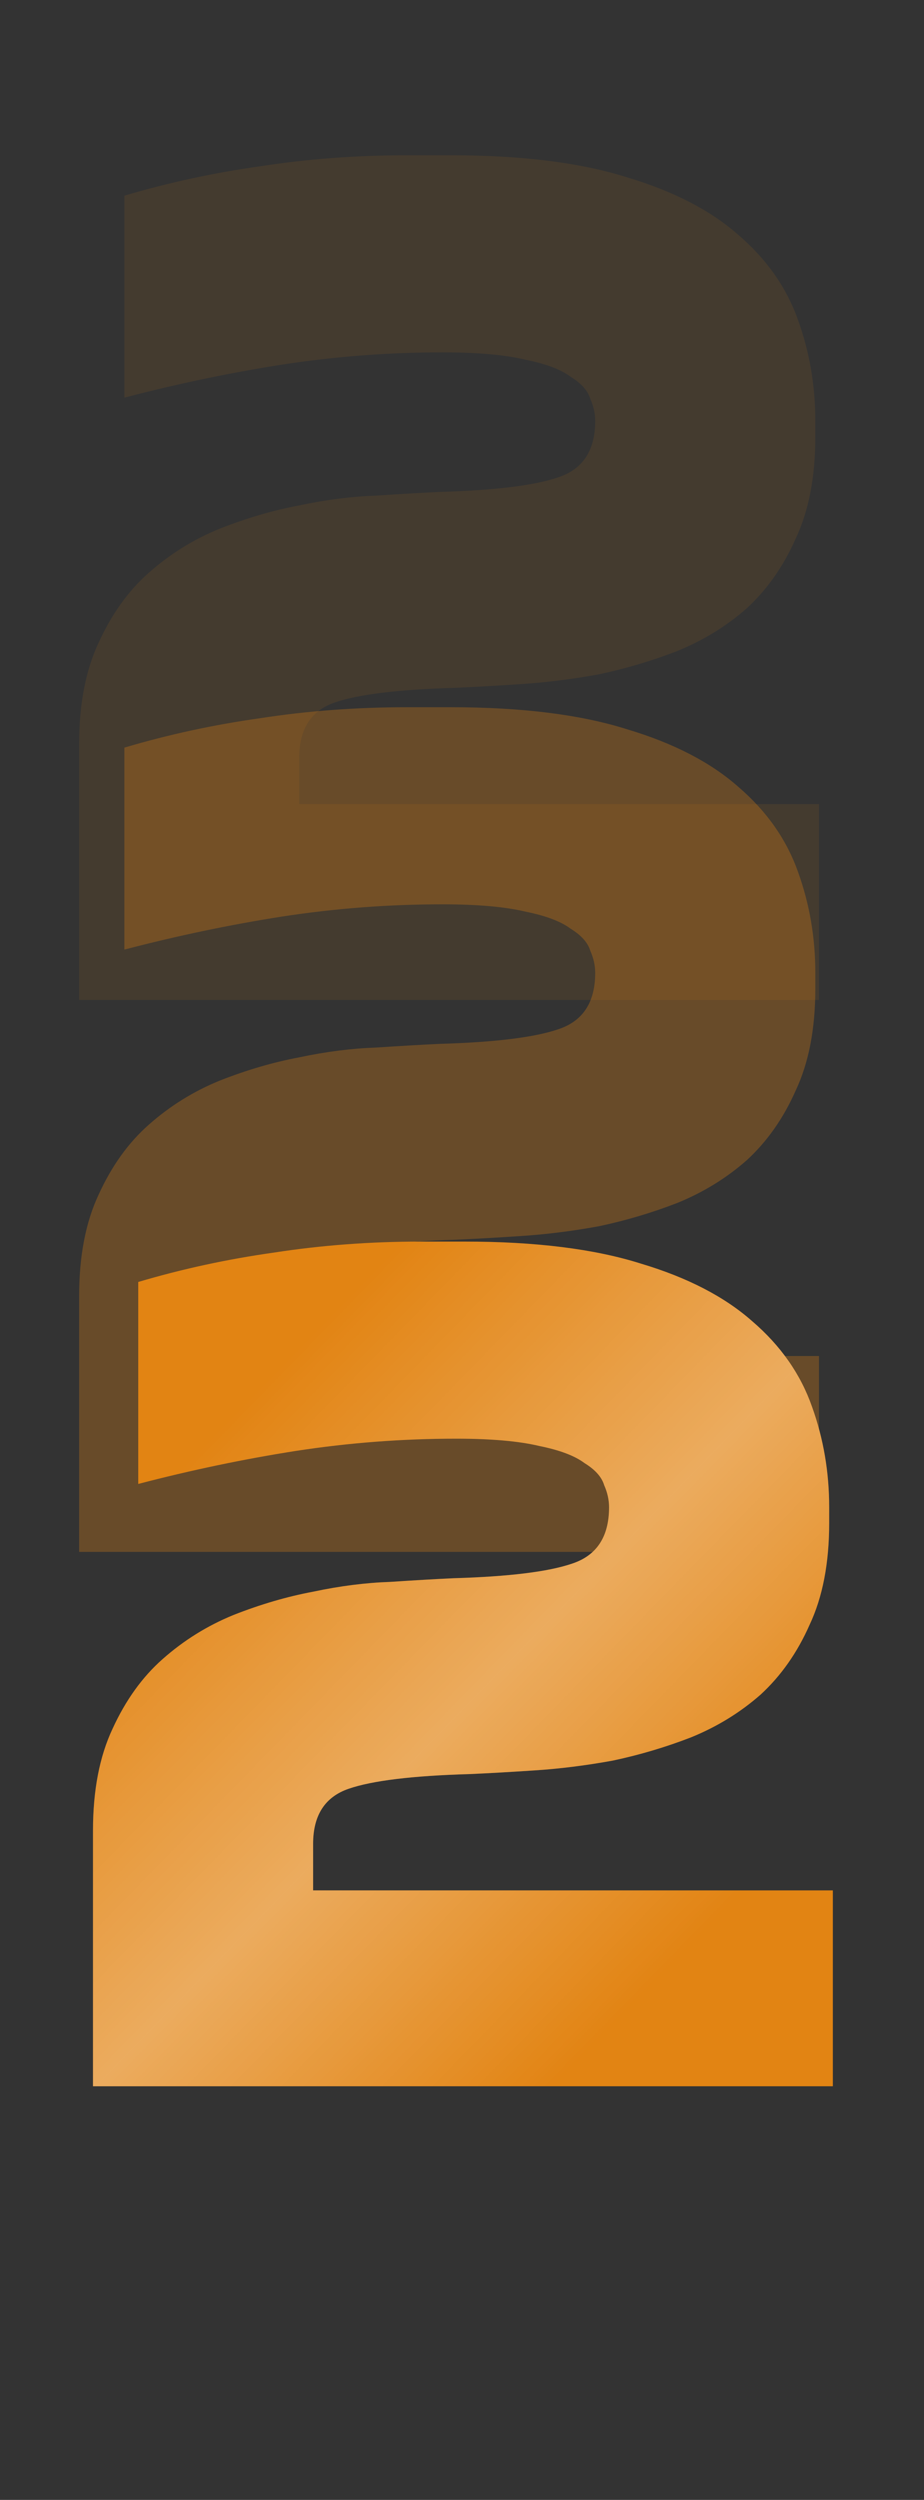
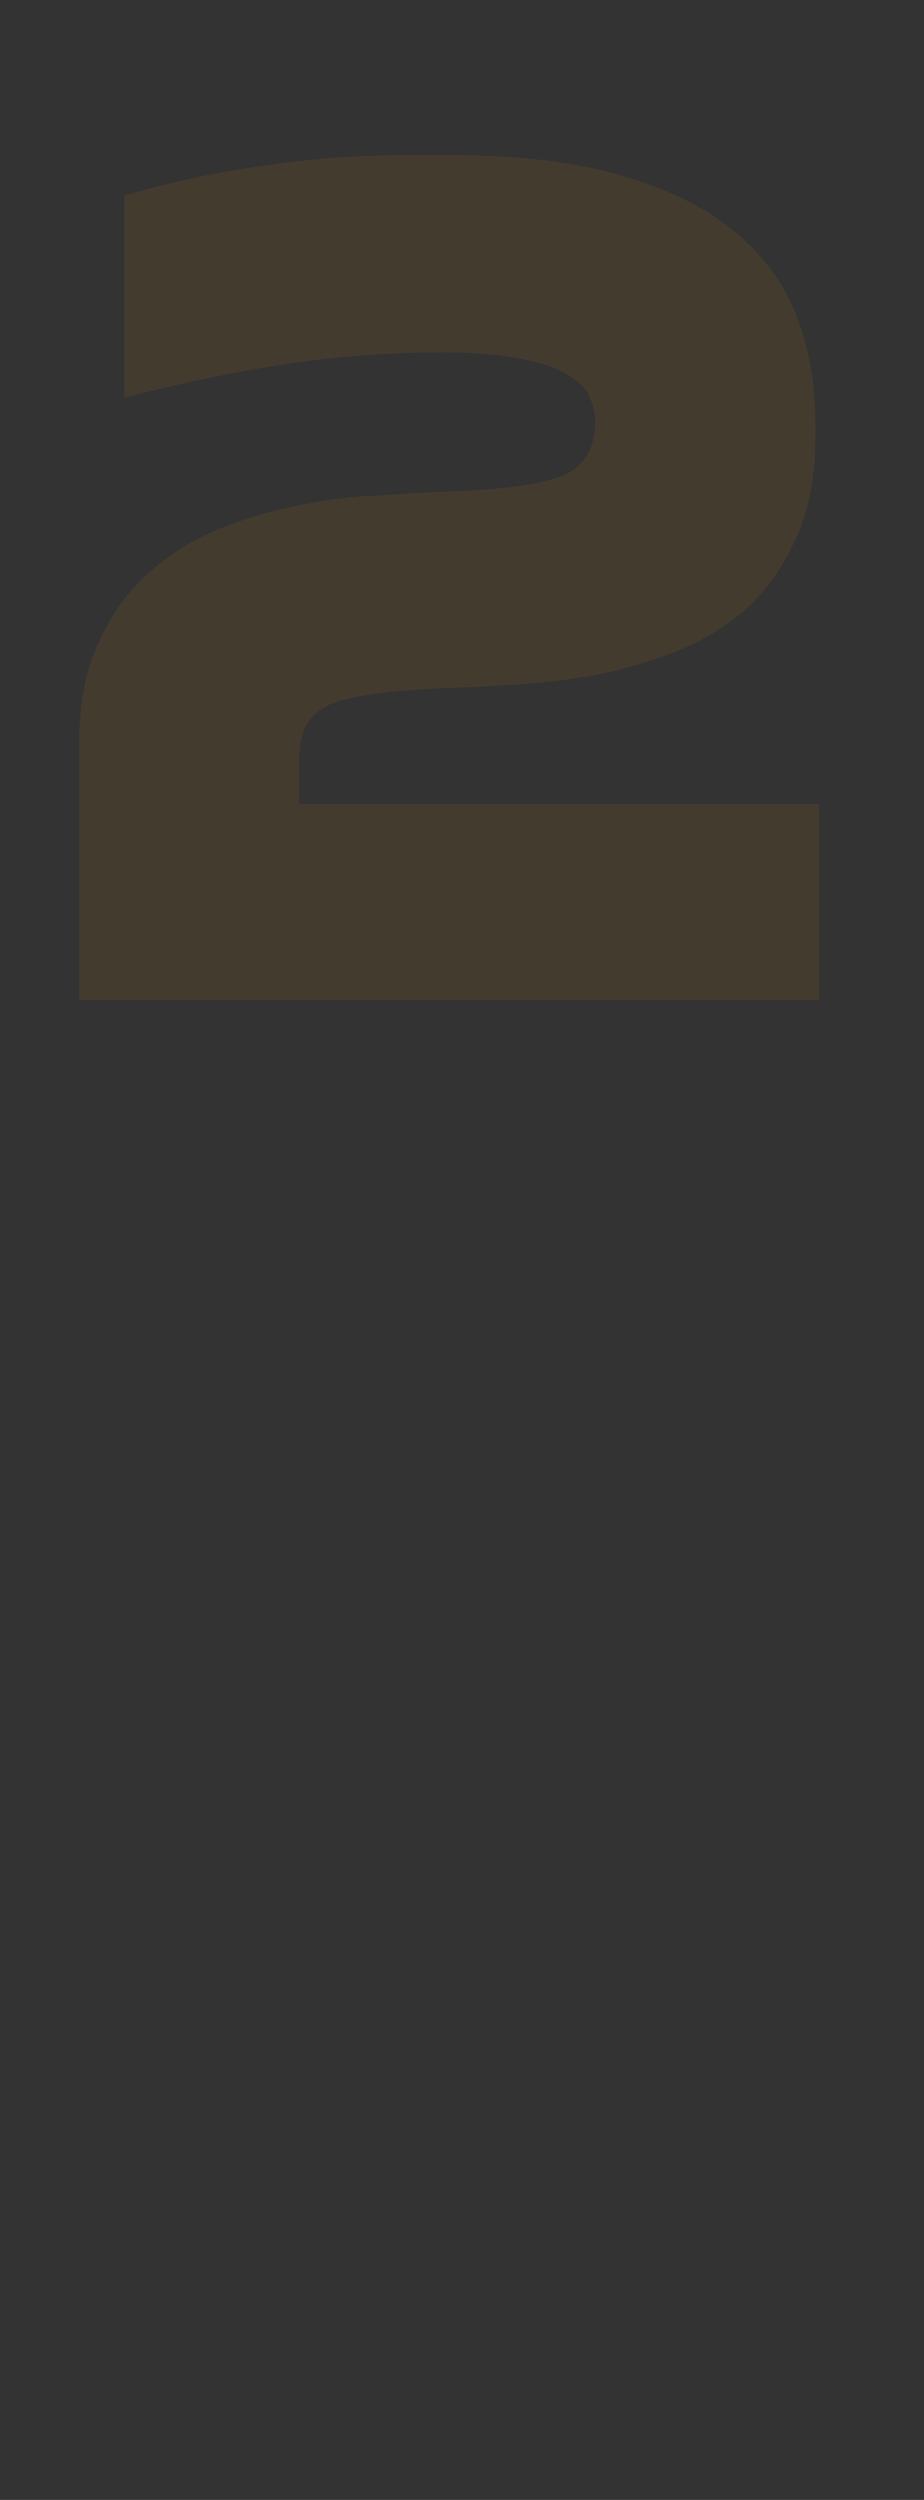
<svg xmlns="http://www.w3.org/2000/svg" width="37" height="100" viewBox="0 0 37 100" fill="none">
  <rect x="0" y="0" width="37" height="100" fill="#333333" stroke="none" />
  <path opacity="0.1" d="M32.795 32.165L32.795 40L3.169 40L3.169 29.765C3.169 28.166 3.43 26.811 3.953 25.701C4.475 24.558 5.144 23.628 5.96 22.91C6.809 22.159 7.756 21.571 8.801 21.147C9.878 20.723 10.939 20.412 11.983 20.217C13.061 19.988 14.089 19.858 15.069 19.825C16.048 19.759 16.897 19.711 17.615 19.678C19.835 19.613 21.418 19.417 22.365 19.09C23.344 18.764 23.834 18.013 23.834 16.838C23.834 16.544 23.769 16.25 23.638 15.956C23.54 15.63 23.279 15.336 22.855 15.075C22.463 14.781 21.859 14.553 21.043 14.389C20.227 14.193 19.117 14.095 17.713 14.095C15.558 14.095 13.42 14.259 11.298 14.585C9.209 14.912 7.103 15.352 4.981 15.907L4.981 7.827C6.744 7.305 8.556 6.913 10.416 6.652C12.31 6.358 14.269 6.211 16.293 6.211L18.056 6.211C20.896 6.211 23.246 6.505 25.107 7.093C26.968 7.648 28.453 8.415 29.563 9.394C30.706 10.374 31.506 11.516 31.963 12.822C32.42 14.095 32.648 15.434 32.648 16.838V17.474C32.648 19.074 32.387 20.429 31.865 21.539C31.375 22.649 30.722 23.579 29.906 24.33C29.09 25.048 28.16 25.619 27.115 26.044C26.103 26.436 25.058 26.746 23.981 26.974C22.904 27.17 21.859 27.301 20.847 27.366C19.867 27.431 19.002 27.48 18.252 27.513C15.966 27.578 14.35 27.774 13.404 28.101C12.457 28.427 11.983 29.162 11.983 30.304L11.983 32.165L32.795 32.165Z" fill="#E28413" />
-   <path opacity="0.3" d="M32.795 54.243L32.795 62.078L3.169 62.078L3.169 51.844C3.169 50.244 3.43 48.889 3.953 47.779C4.475 46.637 5.144 45.706 5.96 44.988C6.809 44.237 7.756 43.65 8.801 43.225C9.878 42.801 10.939 42.491 11.983 42.295C13.061 42.066 14.089 41.936 15.069 41.903C16.048 41.838 16.897 41.789 17.615 41.756C19.835 41.691 21.418 41.495 22.365 41.168C23.344 40.842 23.834 40.091 23.834 38.916C23.834 38.622 23.769 38.328 23.638 38.034C23.54 37.708 23.279 37.414 22.855 37.153C22.463 36.859 21.859 36.631 21.043 36.467C20.227 36.272 19.117 36.174 17.713 36.174C15.558 36.174 13.42 36.337 11.298 36.663C9.209 36.99 7.103 37.431 4.981 37.985L4.981 29.906C6.744 29.383 8.556 28.991 10.416 28.73C12.31 28.436 14.269 28.29 16.293 28.29L18.056 28.29C20.896 28.29 23.246 28.583 25.107 29.171C26.968 29.726 28.453 30.493 29.563 31.473C30.706 32.452 31.506 33.595 31.963 34.9C32.42 36.174 32.648 37.512 32.648 38.916V39.552C32.648 41.152 32.387 42.507 31.865 43.617C31.375 44.727 30.722 45.657 29.906 46.408C29.09 47.126 28.16 47.698 27.115 48.122C26.103 48.514 25.058 48.824 23.981 49.052C22.904 49.248 21.859 49.379 20.847 49.444C19.867 49.509 19.002 49.558 18.252 49.591C15.966 49.656 14.35 49.852 13.404 50.179C12.457 50.505 11.983 51.24 11.983 52.382L11.983 54.243L32.795 54.243Z" fill="#E28413" />
-   <path d="M33.35 75.618L33.35 83.453L3.724 83.453L3.724 73.219C3.724 71.619 3.985 70.264 4.507 69.154C5.03 68.012 5.699 67.081 6.515 66.363C7.364 65.612 8.311 65.025 9.355 64.6C10.432 64.176 11.493 63.866 12.538 63.67C13.616 63.441 14.644 63.311 15.623 63.278C16.603 63.213 17.451 63.164 18.17 63.131C20.39 63.066 21.973 62.87 22.92 62.543C23.899 62.217 24.389 61.466 24.389 60.291C24.389 59.997 24.323 59.703 24.193 59.409C24.095 59.083 23.834 58.789 23.409 58.528C23.018 58.234 22.414 58.006 21.598 57.842C20.781 57.647 19.671 57.549 18.268 57.549C16.113 57.549 13.975 57.712 11.853 58.038C9.763 58.365 7.658 58.806 5.536 59.36L5.536 51.281C7.299 50.758 9.11 50.367 10.971 50.105C12.865 49.812 14.823 49.665 16.848 49.665H18.61C21.451 49.665 23.801 49.958 25.662 50.546C27.523 51.101 29.008 51.868 30.118 52.848C31.261 53.827 32.06 54.97 32.517 56.275C32.975 57.549 33.203 58.887 33.203 60.291V60.927C33.203 62.527 32.942 63.882 32.42 64.992C31.93 66.102 31.277 67.032 30.461 67.783C29.645 68.501 28.714 69.073 27.67 69.497C26.658 69.889 25.613 70.199 24.536 70.427C23.458 70.623 22.414 70.754 21.402 70.819C20.422 70.884 19.557 70.933 18.806 70.966C16.521 71.031 14.905 71.227 13.958 71.554C13.012 71.88 12.538 72.615 12.538 73.757L12.538 75.618L33.35 75.618Z" fill="#E28413" />
-   <path d="M33.35 75.618L33.35 83.453L3.724 83.453L3.724 73.219C3.724 71.619 3.985 70.264 4.507 69.154C5.03 68.012 5.699 67.081 6.515 66.363C7.364 65.612 8.311 65.025 9.355 64.6C10.432 64.176 11.493 63.866 12.538 63.67C13.616 63.441 14.644 63.311 15.623 63.278C16.603 63.213 17.451 63.164 18.17 63.131C20.39 63.066 21.973 62.87 22.92 62.543C23.899 62.217 24.389 61.466 24.389 60.291C24.389 59.997 24.323 59.703 24.193 59.409C24.095 59.083 23.834 58.789 23.409 58.528C23.018 58.234 22.414 58.006 21.598 57.842C20.781 57.647 19.671 57.549 18.268 57.549C16.113 57.549 13.975 57.712 11.853 58.038C9.763 58.365 7.658 58.806 5.536 59.36L5.536 51.281C7.299 50.758 9.11 50.367 10.971 50.105C12.865 49.812 14.823 49.665 16.848 49.665H18.61C21.451 49.665 23.801 49.958 25.662 50.546C27.523 51.101 29.008 51.868 30.118 52.848C31.261 53.827 32.06 54.97 32.517 56.275C32.975 57.549 33.203 58.887 33.203 60.291V60.927C33.203 62.527 32.942 63.882 32.42 64.992C31.93 66.102 31.277 67.032 30.461 67.783C29.645 68.501 28.714 69.073 27.67 69.497C26.658 69.889 25.613 70.199 24.536 70.427C23.458 70.623 22.414 70.754 21.402 70.819C20.422 70.884 19.557 70.933 18.806 70.966C16.521 71.031 14.905 71.227 13.958 71.554C13.012 71.88 12.538 72.615 12.538 73.757L12.538 75.618L33.35 75.618Z" fill="url(#paint0_linear_3063_1207)" fill-opacity="0.4" />
  <defs>
    <linearGradient id="paint0_linear_3063_1207" x1="5.5" y1="60.5" x2="25.5" y2="80" gradientUnits="userSpaceOnUse">
      <stop stop-color="white" stop-opacity="0" />
      <stop offset="0.531" stop-color="white" stop-opacity="0.8" />
      <stop offset="1" stop-color="white" stop-opacity="0" />
    </linearGradient>
  </defs>
</svg>